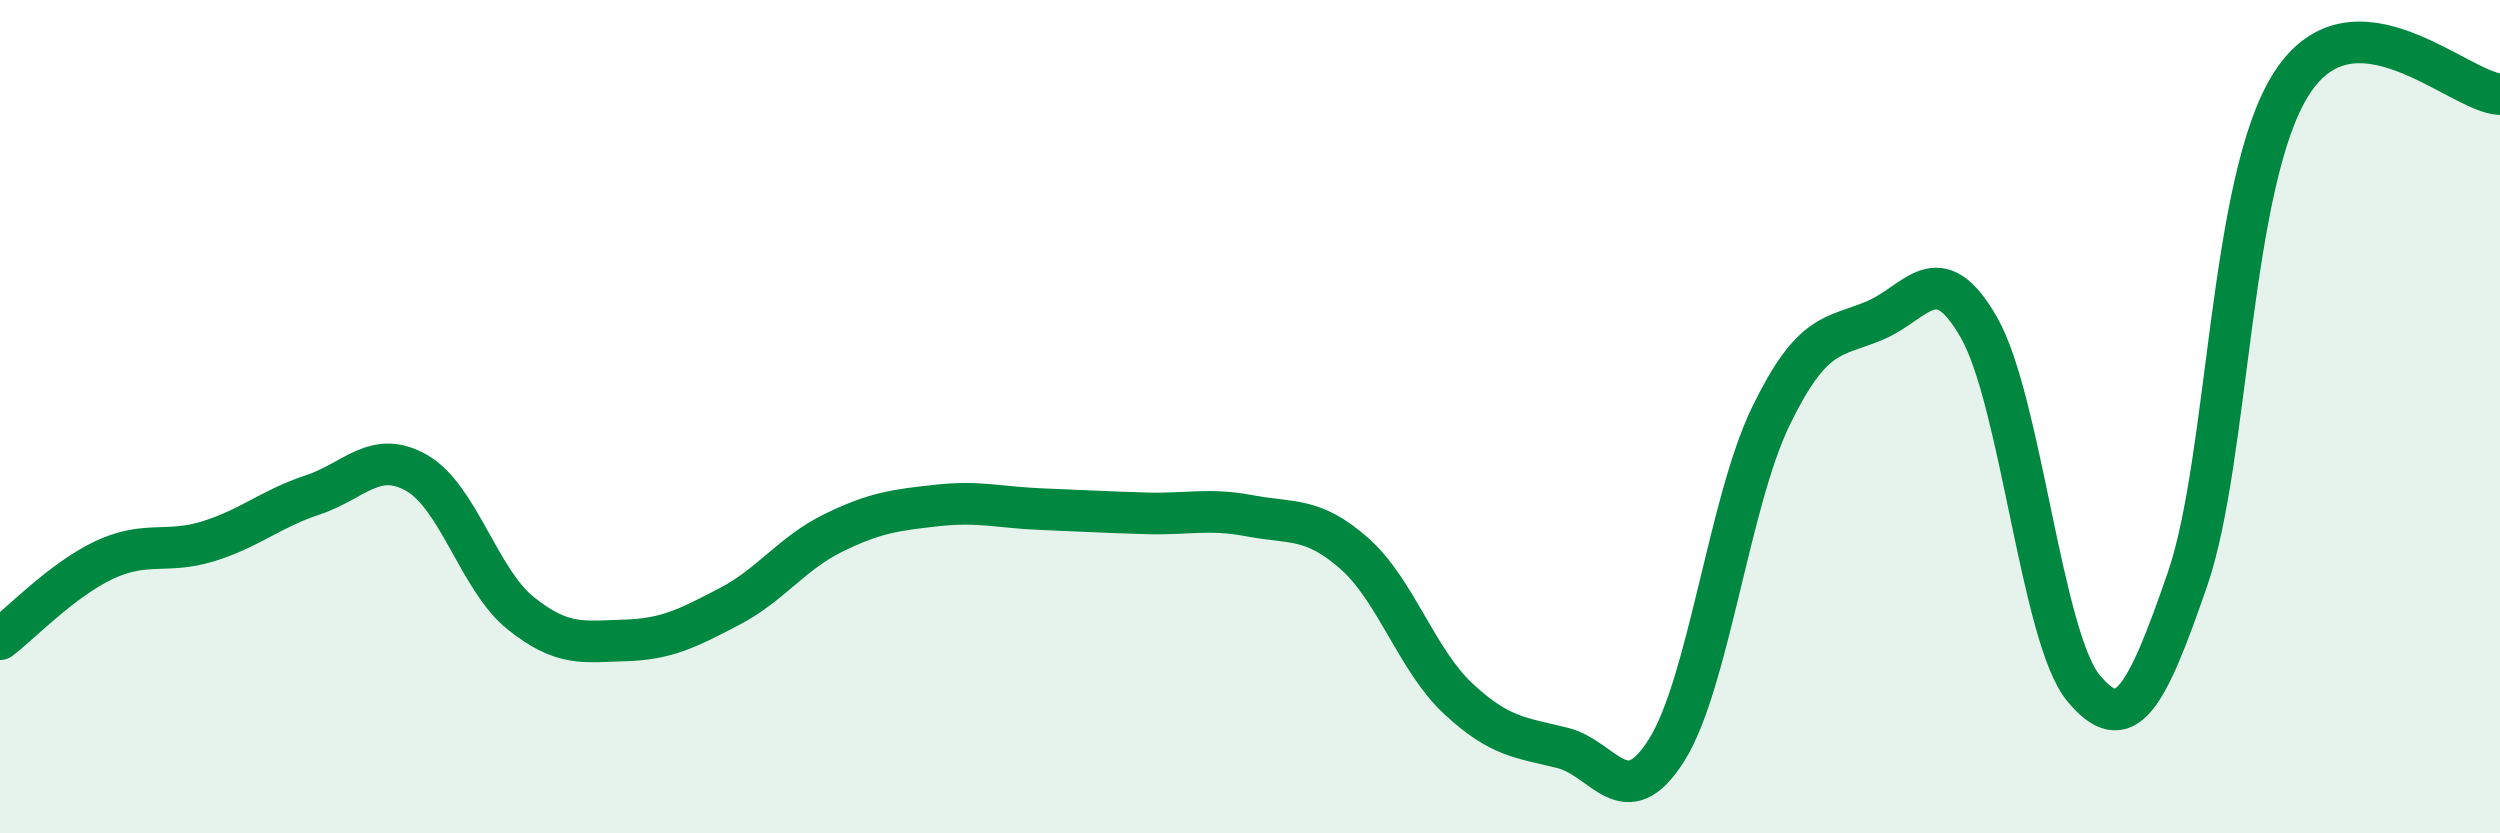
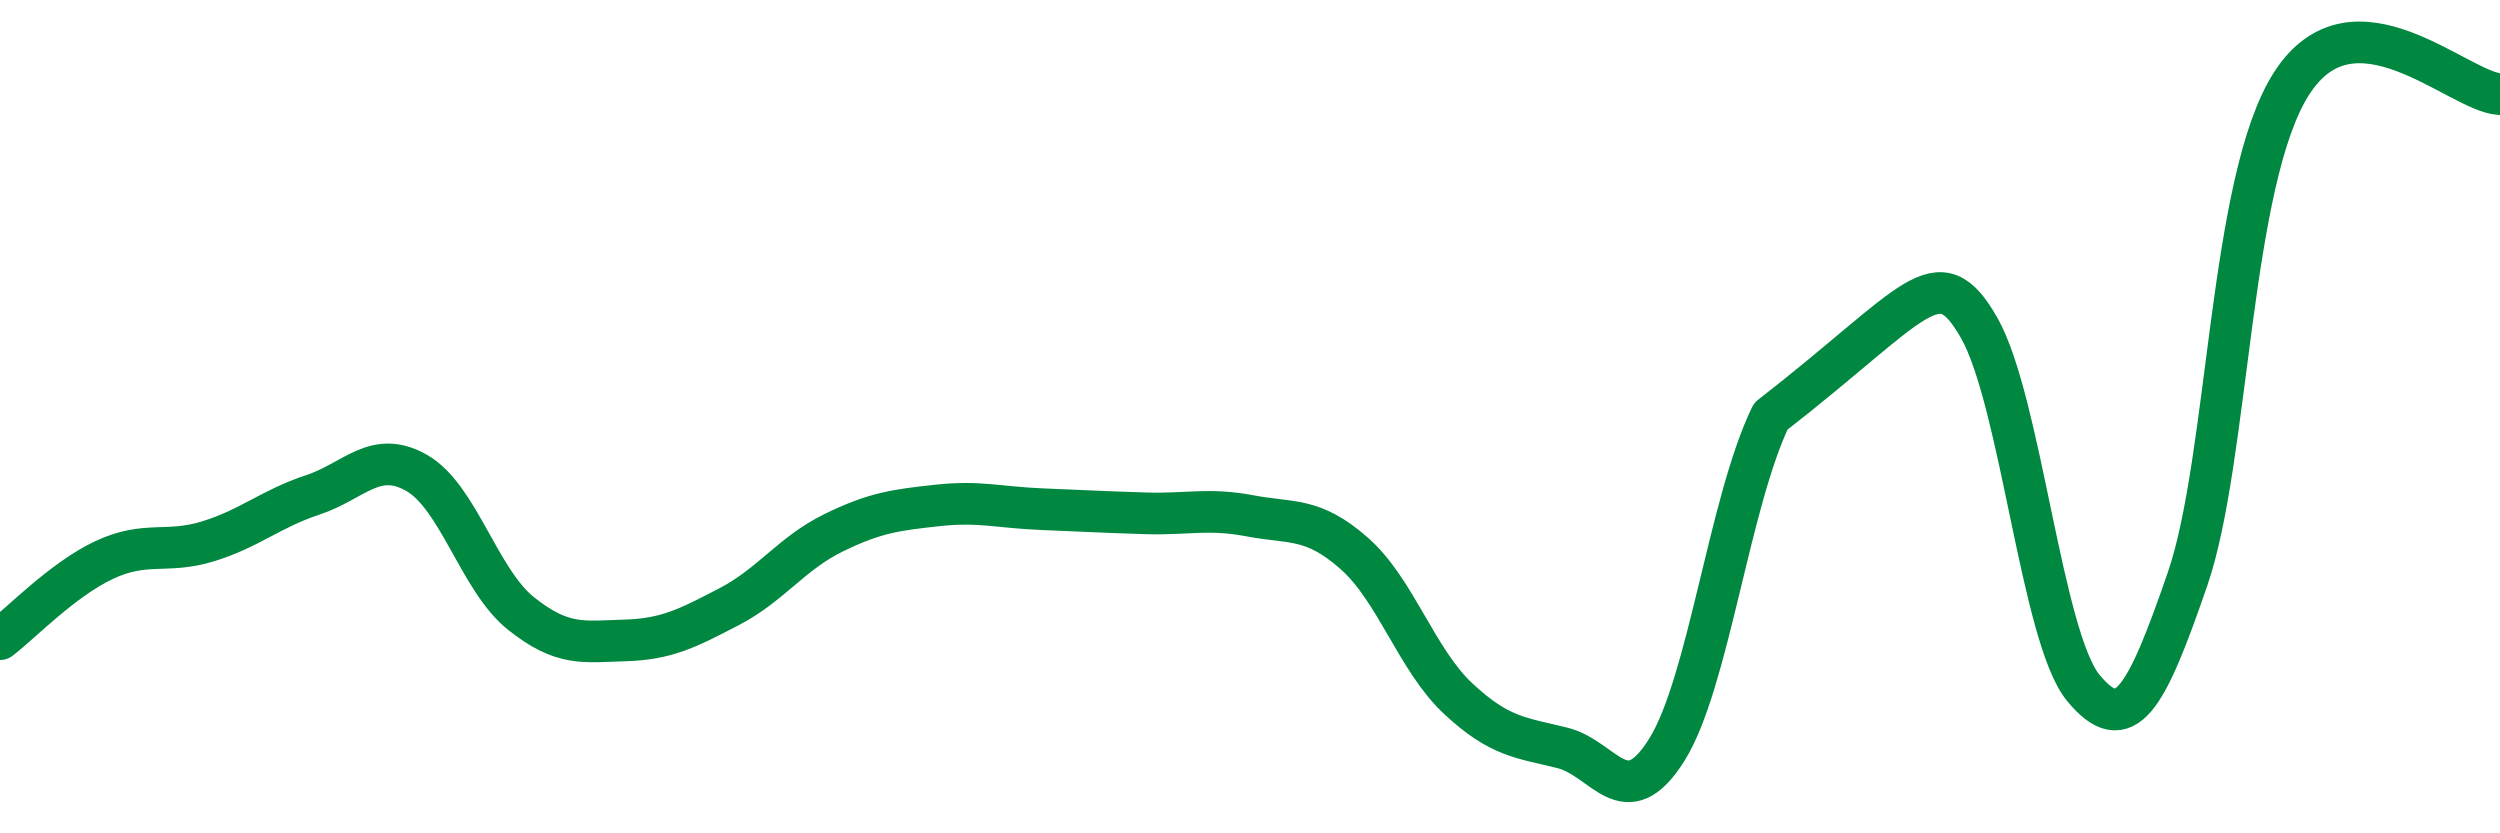
<svg xmlns="http://www.w3.org/2000/svg" width="60" height="20" viewBox="0 0 60 20">
-   <path d="M 0,15.34 C 0.5,14.96 1.5,13.91 2.5,13.44 C 3.5,12.97 4,13.3 5,12.99 C 6,12.68 6.5,12.21 7.5,11.88 C 8.5,11.55 9,10.78 10,11.35 C 11,11.92 11.5,13.92 12.5,14.72 C 13.5,15.52 14,15.4 15,15.37 C 16,15.34 16.5,15.08 17.5,14.56 C 18.5,14.04 19,13.28 20,12.79 C 21,12.3 21.5,12.24 22.5,12.13 C 23.5,12.02 24,12.18 25,12.22 C 26,12.26 26.5,12.29 27.5,12.32 C 28.5,12.35 29,12.19 30,12.38 C 31,12.57 31.5,12.4 32.5,13.28 C 33.5,14.16 34,15.84 35,16.77 C 36,17.7 36.5,17.7 37.5,17.95 C 38.5,18.2 39,19.59 40,18 C 41,16.41 41.5,12.05 42.5,9.99 C 43.5,7.93 44,8.11 45,7.69 C 46,7.27 46.5,6.11 47.5,7.87 C 48.5,9.63 49,15.3 50,16.51 C 51,17.72 51.5,16.8 52.5,13.9 C 53.5,11 53.5,4.33 55,2 C 56.5,-0.33 59,2.21 60,2.26L60 20L0 20Z" fill="#008740" opacity="0.1" stroke-linecap="round" stroke-linejoin="round" />
-   <path d="M 0,15.34 C 0.5,14.96 1.5,13.91 2.5,13.44 C 3.5,12.97 4,13.3 5,12.99 C 6,12.68 6.5,12.21 7.5,11.88 C 8.5,11.55 9,10.78 10,11.35 C 11,11.92 11.5,13.92 12.5,14.72 C 13.5,15.52 14,15.4 15,15.37 C 16,15.34 16.5,15.08 17.5,14.56 C 18.5,14.04 19,13.28 20,12.79 C 21,12.3 21.5,12.24 22.5,12.13 C 23.5,12.02 24,12.18 25,12.22 C 26,12.26 26.5,12.29 27.5,12.32 C 28.5,12.35 29,12.19 30,12.38 C 31,12.57 31.5,12.4 32.5,13.28 C 33.5,14.16 34,15.84 35,16.77 C 36,17.7 36.5,17.7 37.5,17.95 C 38.5,18.2 39,19.59 40,18 C 41,16.41 41.5,12.05 42.5,9.99 C 43.5,7.93 44,8.11 45,7.69 C 46,7.27 46.5,6.11 47.5,7.87 C 48.5,9.63 49,15.3 50,16.51 C 51,17.72 51.5,16.8 52.5,13.9 C 53.5,11 53.5,4.33 55,2 C 56.5,-0.33 59,2.21 60,2.26" stroke="#008740" stroke-width="1" fill="none" stroke-linecap="round" stroke-linejoin="round" />
+   <path d="M 0,15.34 C 0.5,14.96 1.5,13.91 2.5,13.44 C 3.5,12.97 4,13.3 5,12.99 C 6,12.68 6.5,12.21 7.5,11.88 C 8.5,11.55 9,10.78 10,11.35 C 11,11.92 11.5,13.92 12.5,14.72 C 13.5,15.52 14,15.4 15,15.37 C 16,15.34 16.5,15.08 17.5,14.56 C 18.5,14.04 19,13.28 20,12.79 C 21,12.3 21.5,12.24 22.5,12.13 C 23.5,12.02 24,12.18 25,12.22 C 26,12.26 26.5,12.29 27.5,12.32 C 28.5,12.35 29,12.19 30,12.38 C 31,12.57 31.5,12.4 32.5,13.28 C 33.5,14.16 34,15.84 35,16.77 C 36,17.7 36.5,17.7 37.5,17.95 C 38.5,18.2 39,19.59 40,18 C 41,16.41 41.5,12.05 42.5,9.99 C 46,7.27 46.5,6.11 47.5,7.87 C 48.5,9.63 49,15.3 50,16.51 C 51,17.72 51.5,16.8 52.5,13.9 C 53.5,11 53.5,4.33 55,2 C 56.5,-0.33 59,2.21 60,2.26" stroke="#008740" stroke-width="1" fill="none" stroke-linecap="round" stroke-linejoin="round" />
</svg>